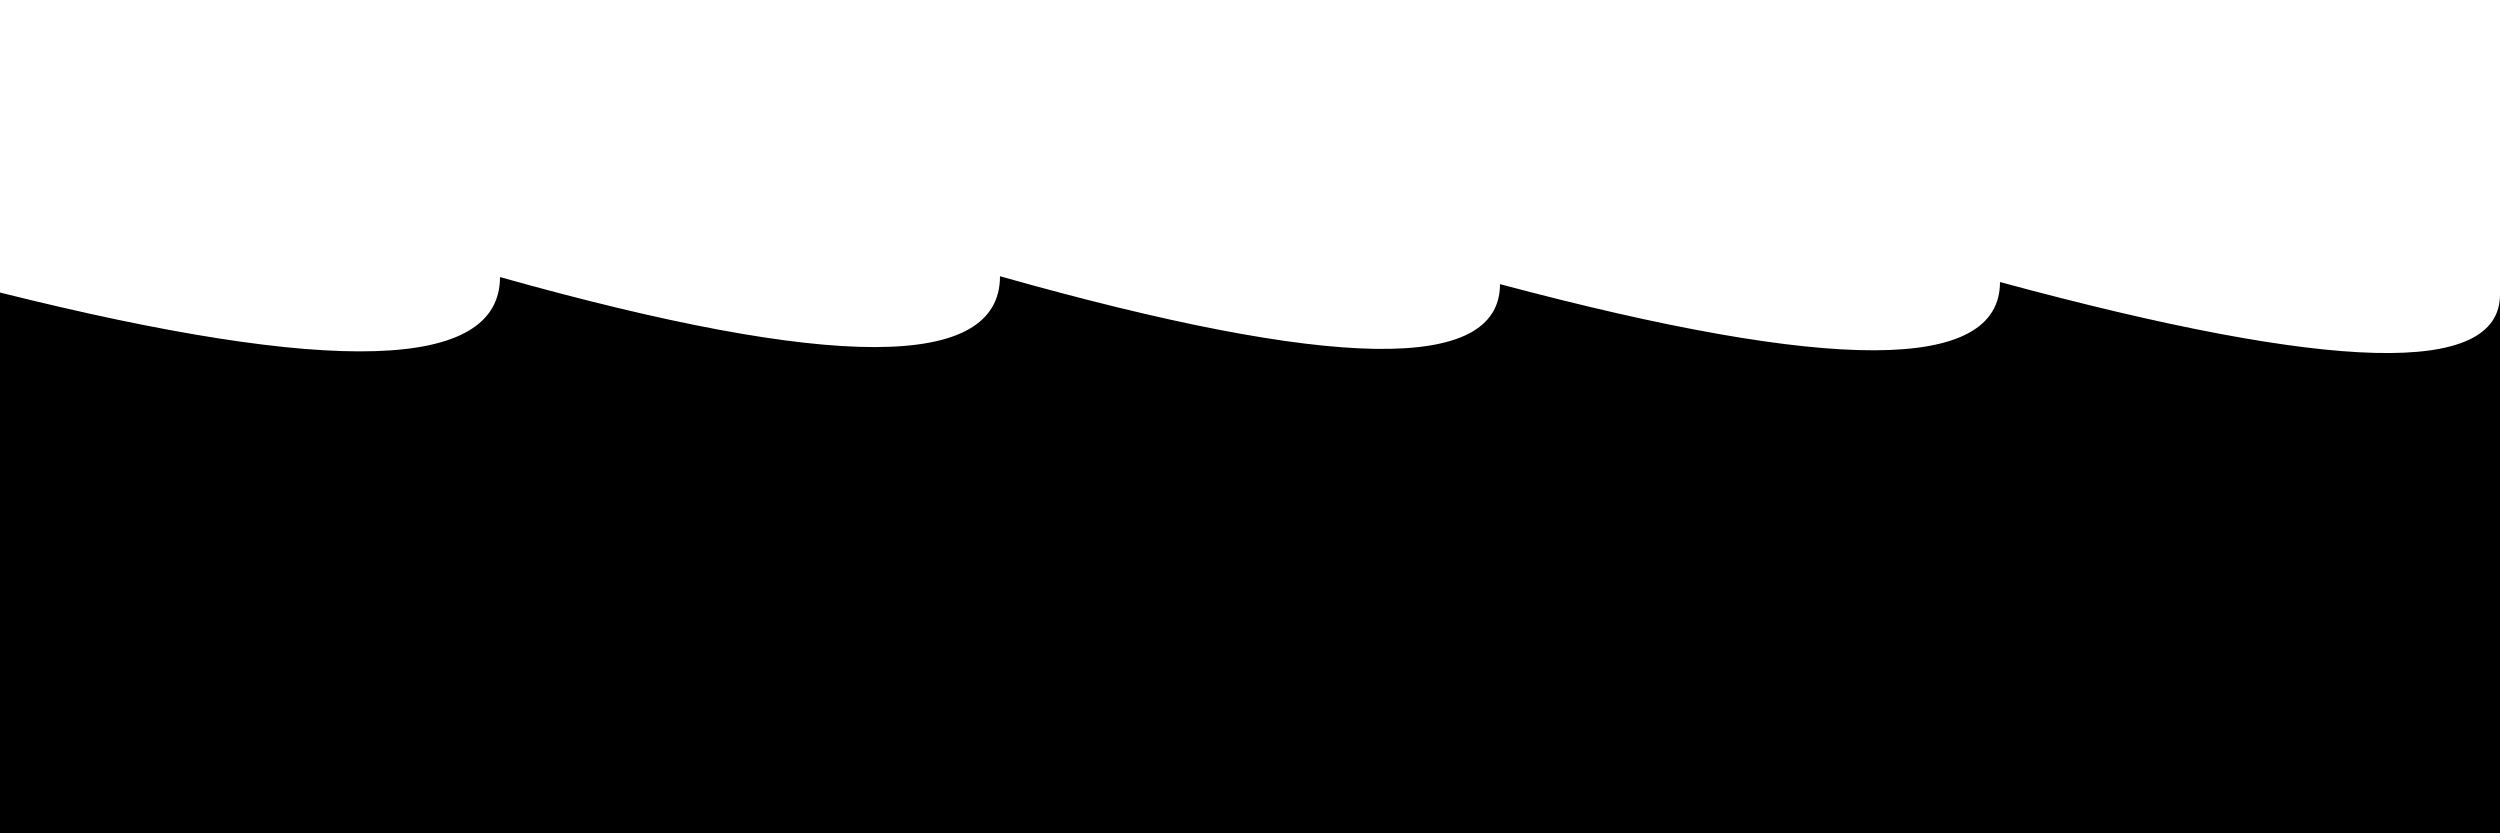
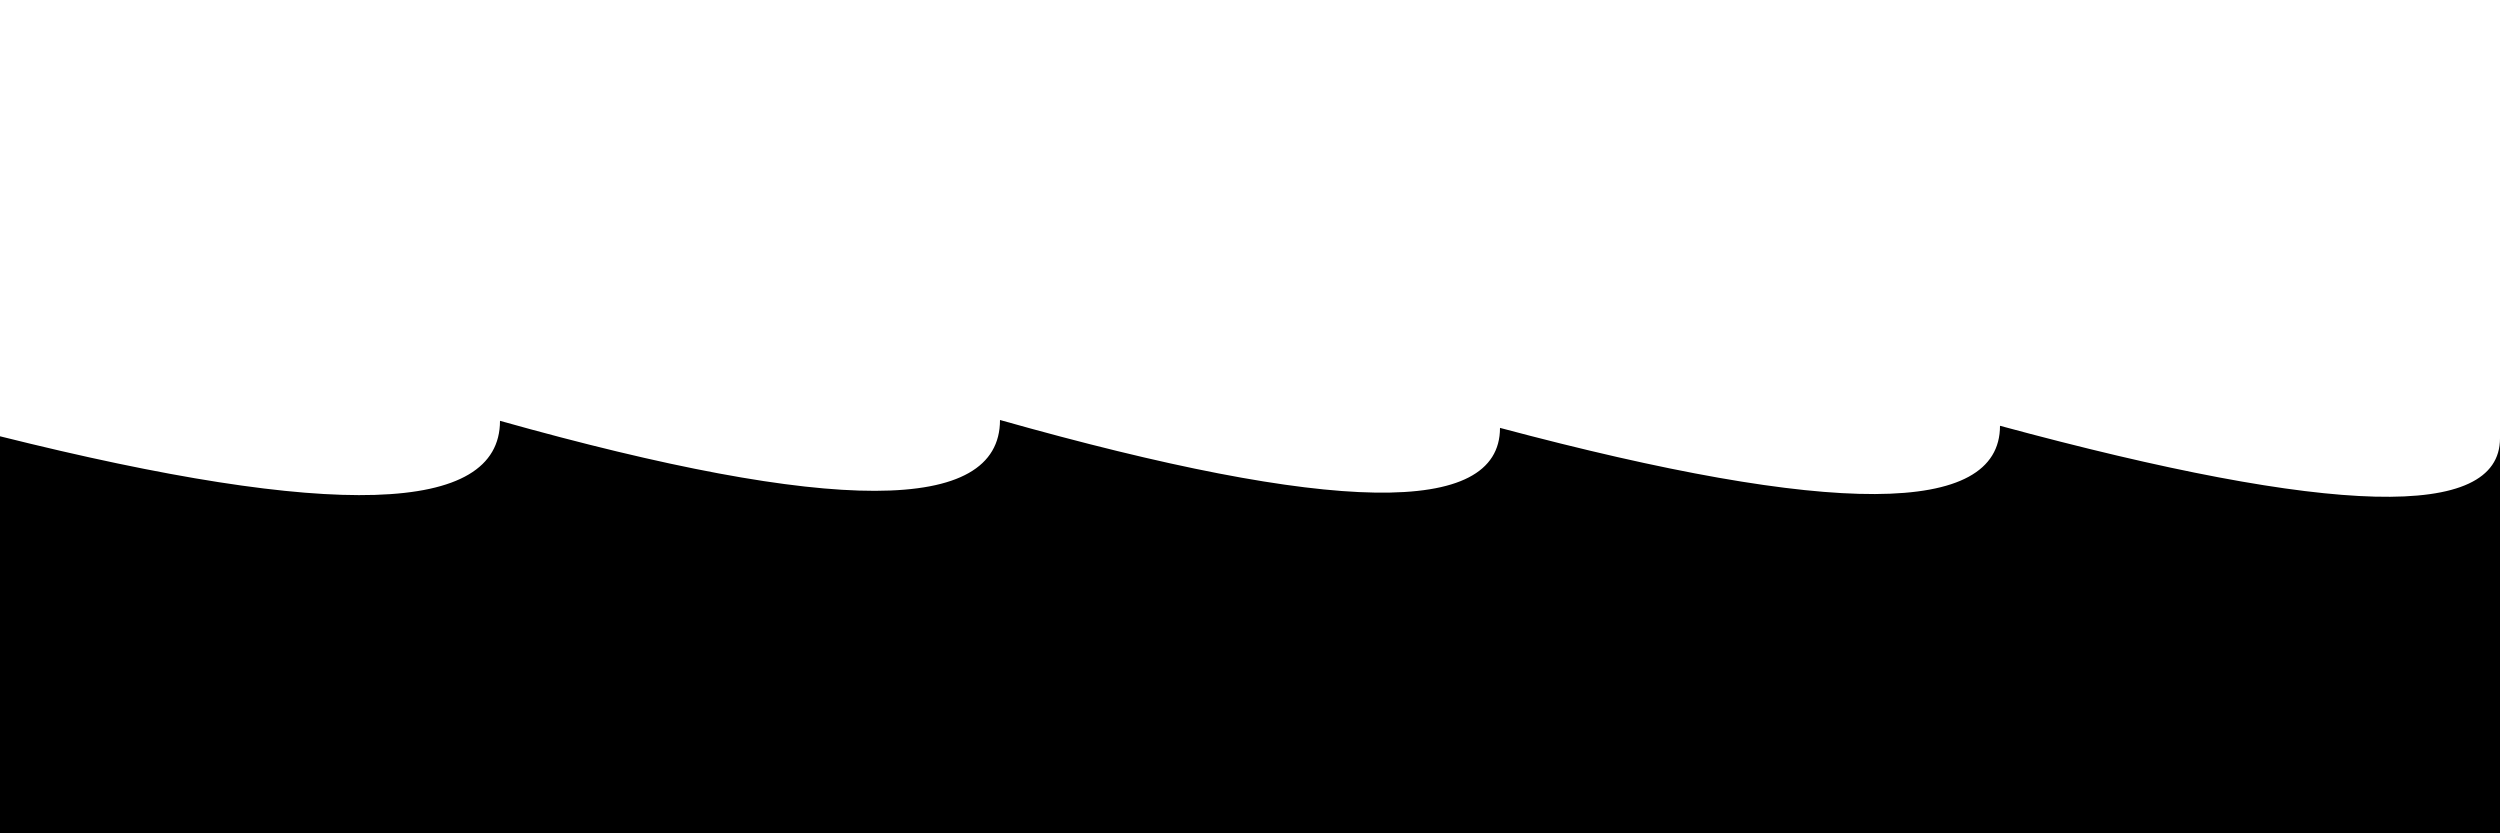
<svg xmlns="http://www.w3.org/2000/svg" version="1.1" viewBox="0 0 2400 800">
  <defs>
    <linearGradient x1="50%" y1="0%" x2="50%" y2="100%" id="sssurf-grad">
      <stop stop-color="hsl(50, 98%, 60%)" stop-opacity="1" offset="0%" />
      <stop stop-color="hsla(70, 74%, 50%, 1.00)" stop-opacity="1" offset="100%" />
    </linearGradient>
  </defs>
  <g fill="url(#sssurf-grad)" transform="matrix(1,0,0,1,0,-95.192)">
-     <path d="M 0 330.021 Q 480 450 480 315.178 Q 960 450 960 314.384 Q 1440 450 1440 321.965 Q 1920 450 1920 319.947 Q 2400 450 2400 331.941 L 2400 800 L 0 800 L 0 322.627 Z" transform="matrix(1,0,0,1,0,46)" opacity="0.05" />
-     <path d="M 0 330.021 Q 480 450 480 315.178 Q 960 450 960 314.384 Q 1440 450 1440 321.965 Q 1920 450 1920 319.947 Q 2400 450 2400 331.941 L 2400 800 L 0 800 L 0 322.627 Z" transform="matrix(1,0,0,1,0,92)" opacity="0.29" />
-     <path d="M 0 330.021 Q 480 450 480 315.178 Q 960 450 960 314.384 Q 1440 450 1440 321.965 Q 1920 450 1920 319.947 Q 2400 450 2400 331.941 L 2400 800 L 0 800 L 0 322.627 Z" transform="matrix(1,0,0,1,0,138)" opacity="0.53" />
    <path d="M 0 330.021 Q 480 450 480 315.178 Q 960 450 960 314.384 Q 1440 450 1440 321.965 Q 1920 450 1920 319.947 Q 2400 450 2400 331.941 L 2400 800 L 0 800 L 0 322.627 Z" transform="matrix(1,0,0,1,0,184)" opacity="0.76" />
    <path d="M 0 330.021 Q 480 450 480 315.178 Q 960 450 960 314.384 Q 1440 450 1440 321.965 Q 1920 450 1920 319.947 Q 2400 450 2400 331.941 L 2400 800 L 0 800 L 0 322.627 Z" transform="matrix(1,0,0,1,0,230)" opacity="1.00" />
  </g>
</svg>